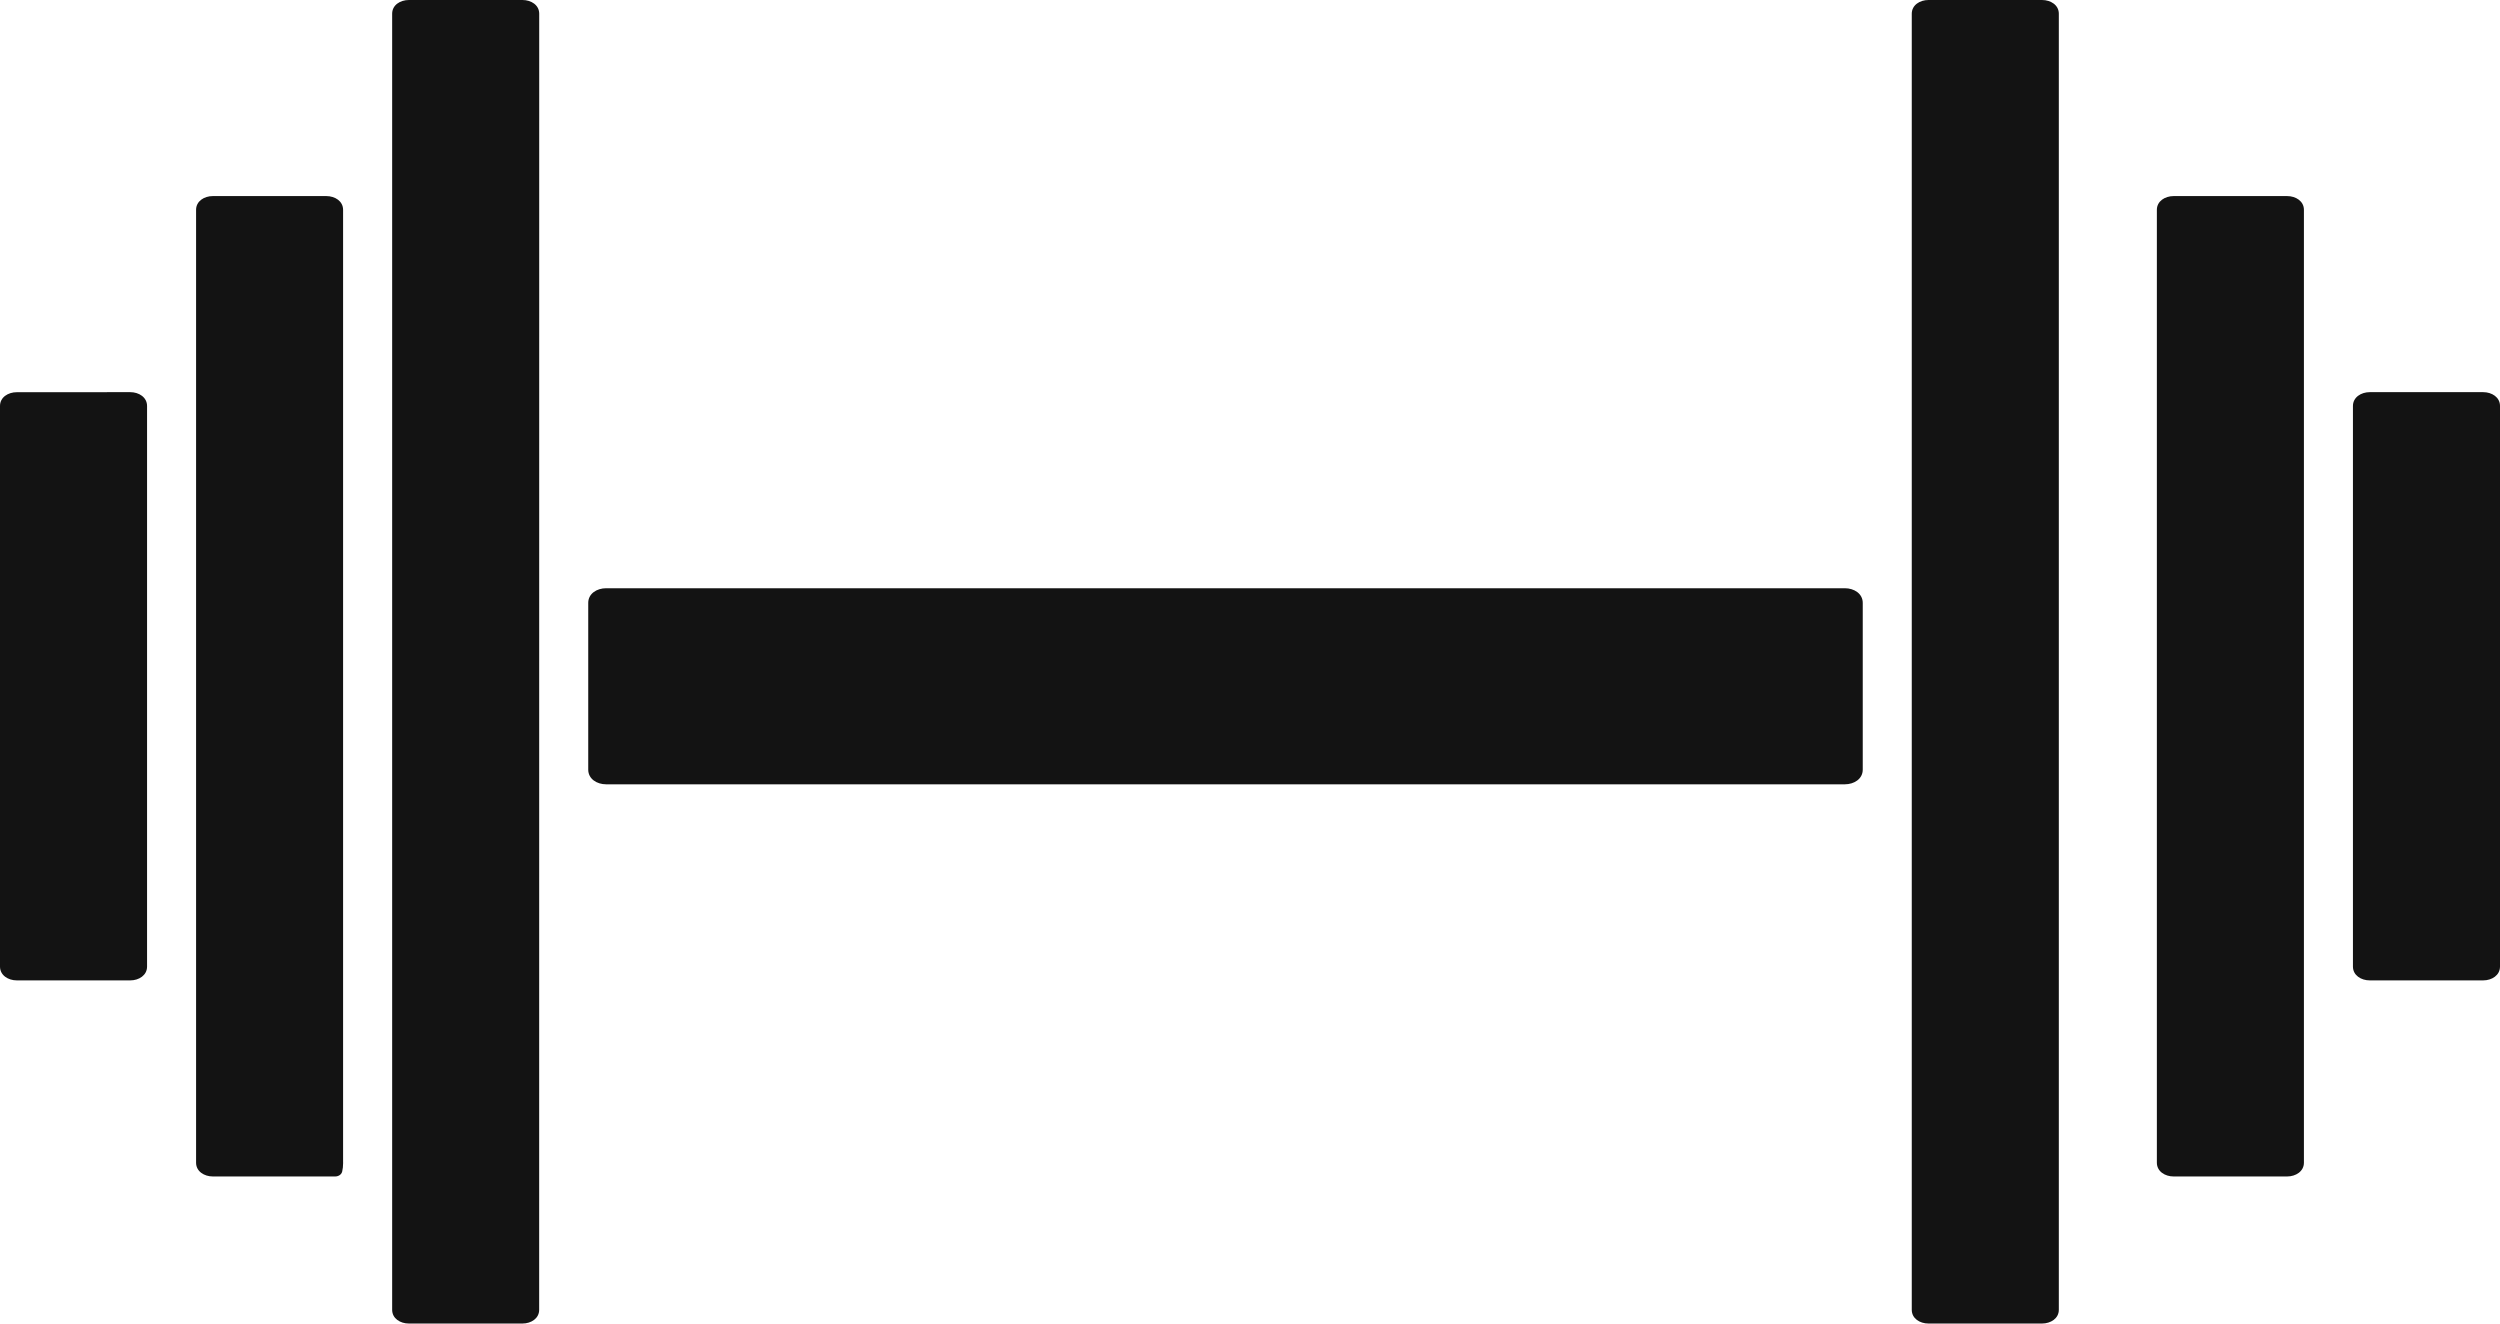
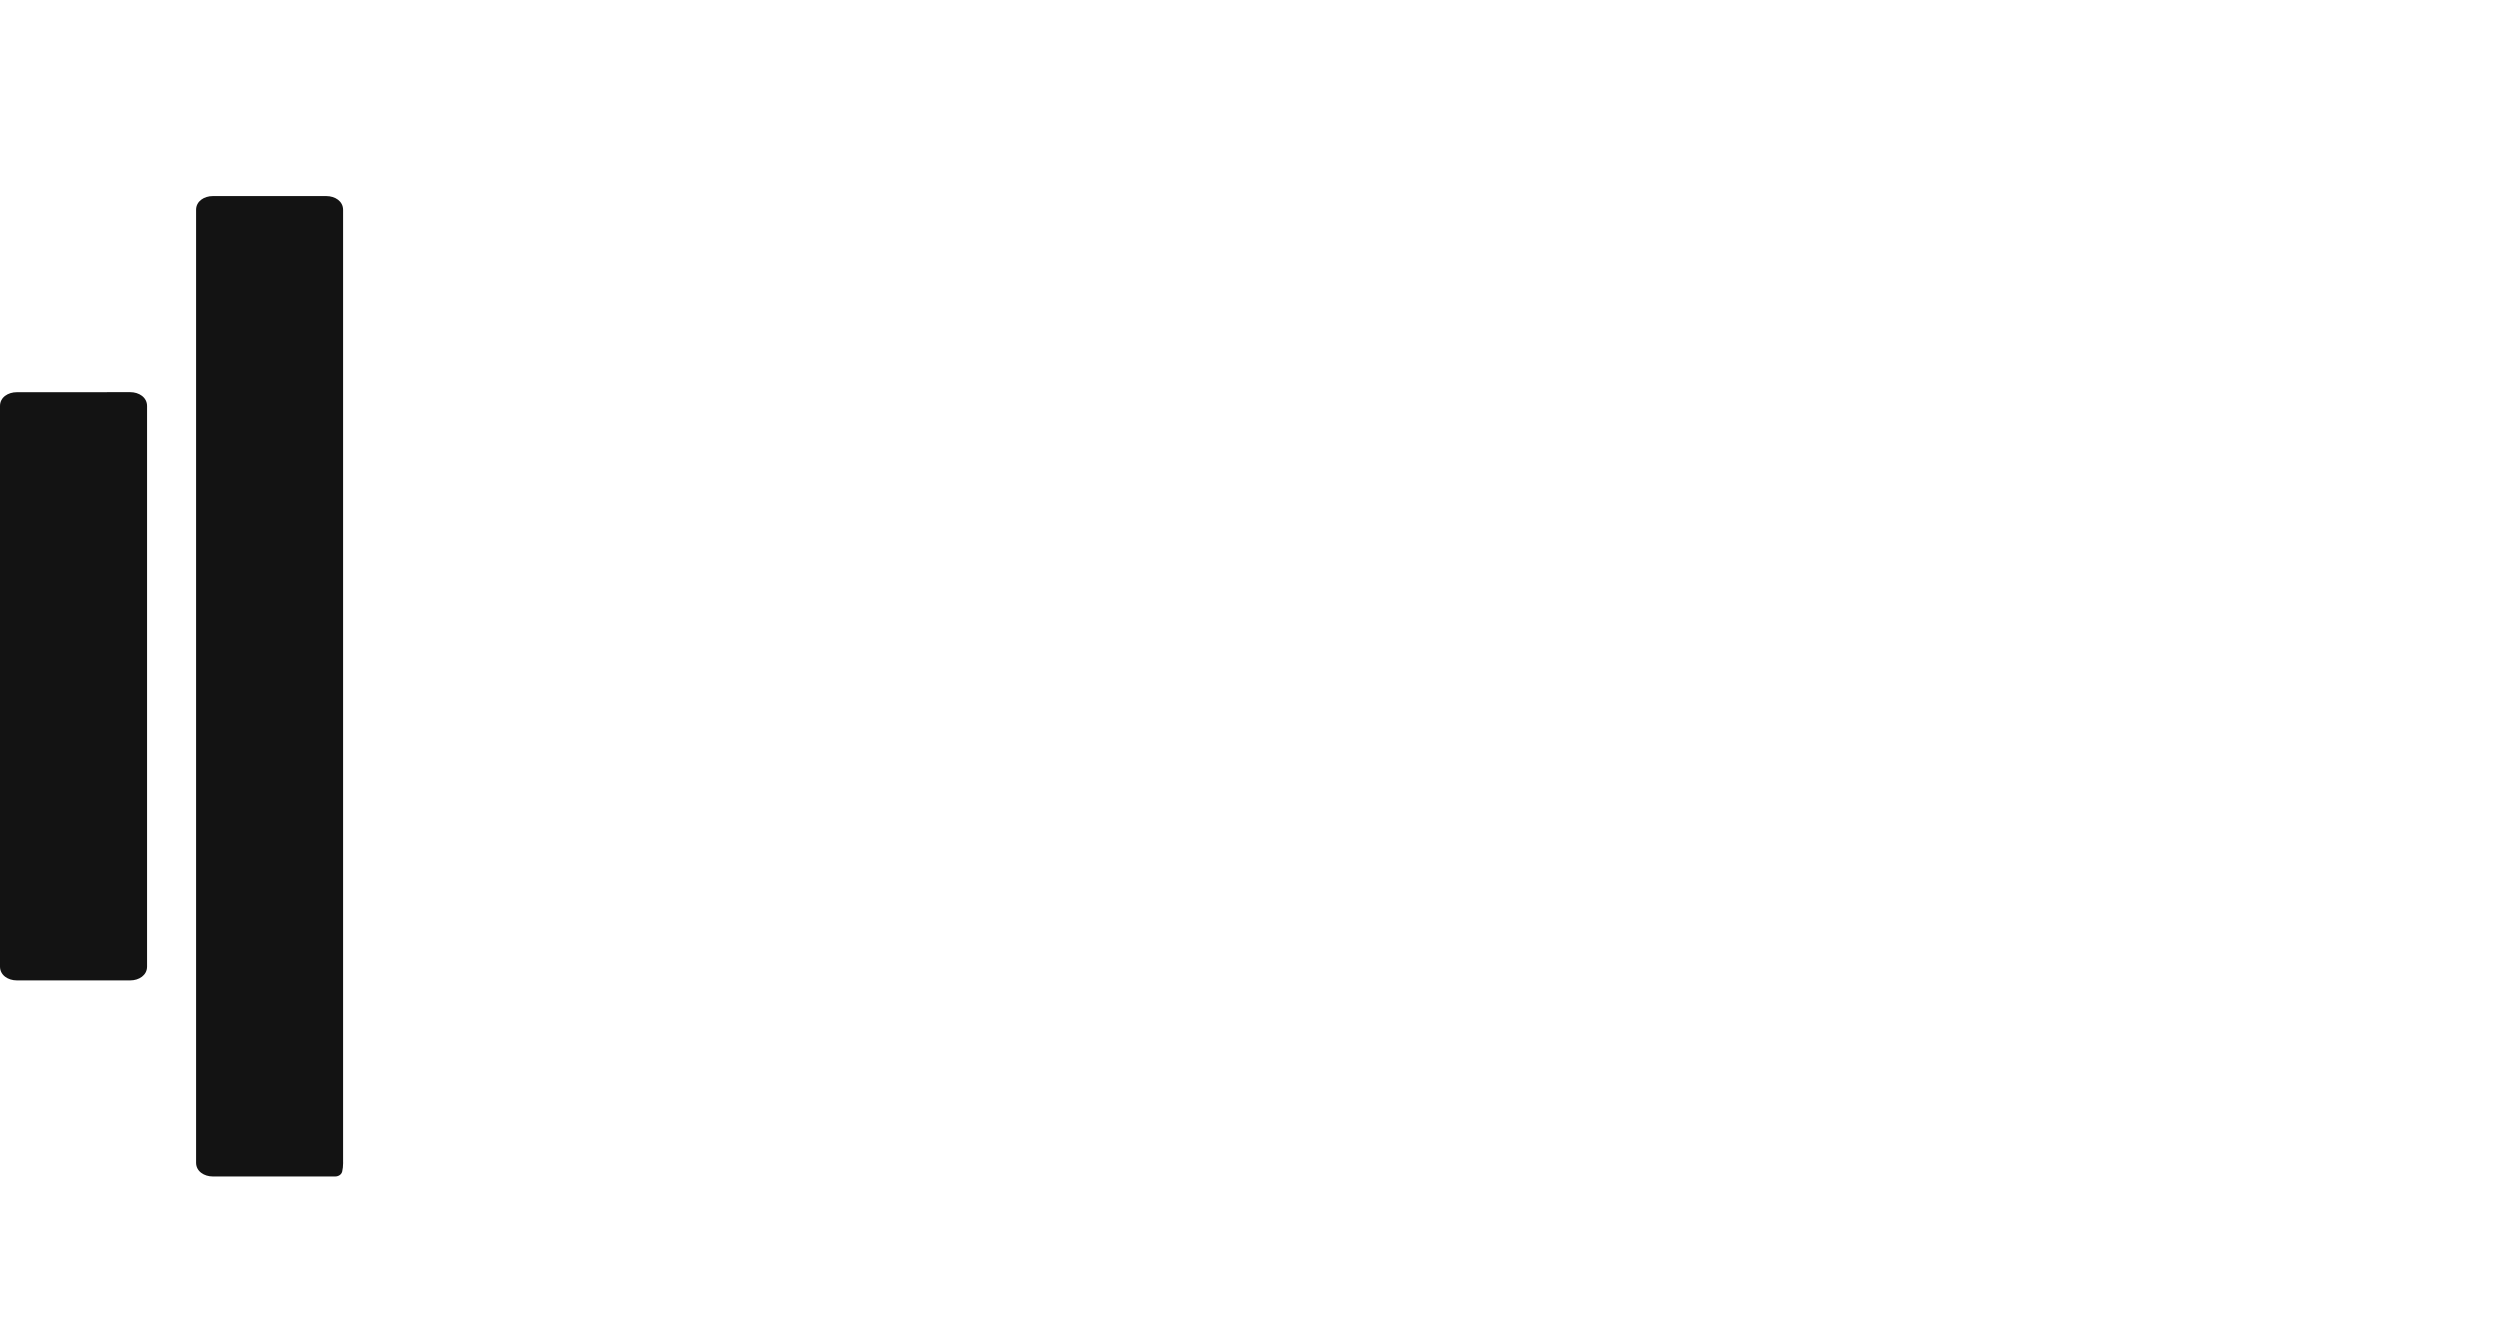
<svg xmlns="http://www.w3.org/2000/svg" width="51" height="27" viewBox="0 0 51 27" fill="none">
-   <path d="M8.342 0C8.165 0 8 0.103 8 0.28V0.28V26.72V26.72C8 26.897 8.164 27 8.341 27H10.658C10.835 27 10.999 26.896 10.999 26.72V26.72L11 0.28V0.28C11 0.103 10.836 0 10.659 0H8.342Z" fill="#131313" />
-   <path d="M12.365 12C12.176 12 12 12.11 12 12.299V12.299V15.701V15.701C12 15.89 12.176 16 12.365 16H37.635C37.824 16 38 15.89 38 15.701V15.701V12.299V12.299C38 12.11 37.824 12 37.635 12H12.365Z" fill="#131313" />
-   <path d="M39.341 0C39.165 0 39 0.104 39 0.28V0.28V26.72V26.72C39 26.897 39.164 27 39.341 27H41.657C41.834 27 42 26.897 42 26.72V26.72V0.28V0.28C42 0.103 41.835 0 41.657 0H39.341Z" fill="#131313" />
  <path d="M6.999 4.281V4.281C6.999 4.104 6.835 4 6.657 4H4.342C4.165 4 4 4.104 4 4.281V4.281V23.719V23.719C4 23.896 4.165 24 4.343 24H6.837C6.904 24 6.967 23.962 6.981 23.897C6.992 23.849 7 23.79 7 23.719C7 23.719 7 23.719 7 23.719V23.719C7 23.719 6.999 23.719 6.999 23.719V4.281Z" fill="#131313" />
  <path d="M0.343 8.001C0.165 8.001 0 8.104 0 8.282V8.282V19.718V19.718C0 19.895 0.165 20 0.343 20H2.657C2.835 20 3 19.896 3 19.718V19.718V8.282V8.282C3 8.104 2.834 8 2.657 8L0.343 8.001Z" fill="#131313" />
-   <path d="M44.343 4C44.165 4 44 4.104 44 4.281V4.281V23.719V23.719C44 23.896 44.165 24 44.342 24H46.657C46.834 24 47 23.896 47 23.719V23.719V4.281V4.281C47 4.104 46.835 4 46.657 4H44.343Z" fill="#131313" />
-   <path d="M51 8.281C51 8.104 50.834 8 50.657 8H48.343C48.166 8 48 8.105 48 8.282V8.282V19.718V19.718C48 19.896 48.165 20 48.343 20H50.657C50.834 20 51 19.896 51 19.718V19.718V8.281V8.281Z" fill="#131313" />
</svg>